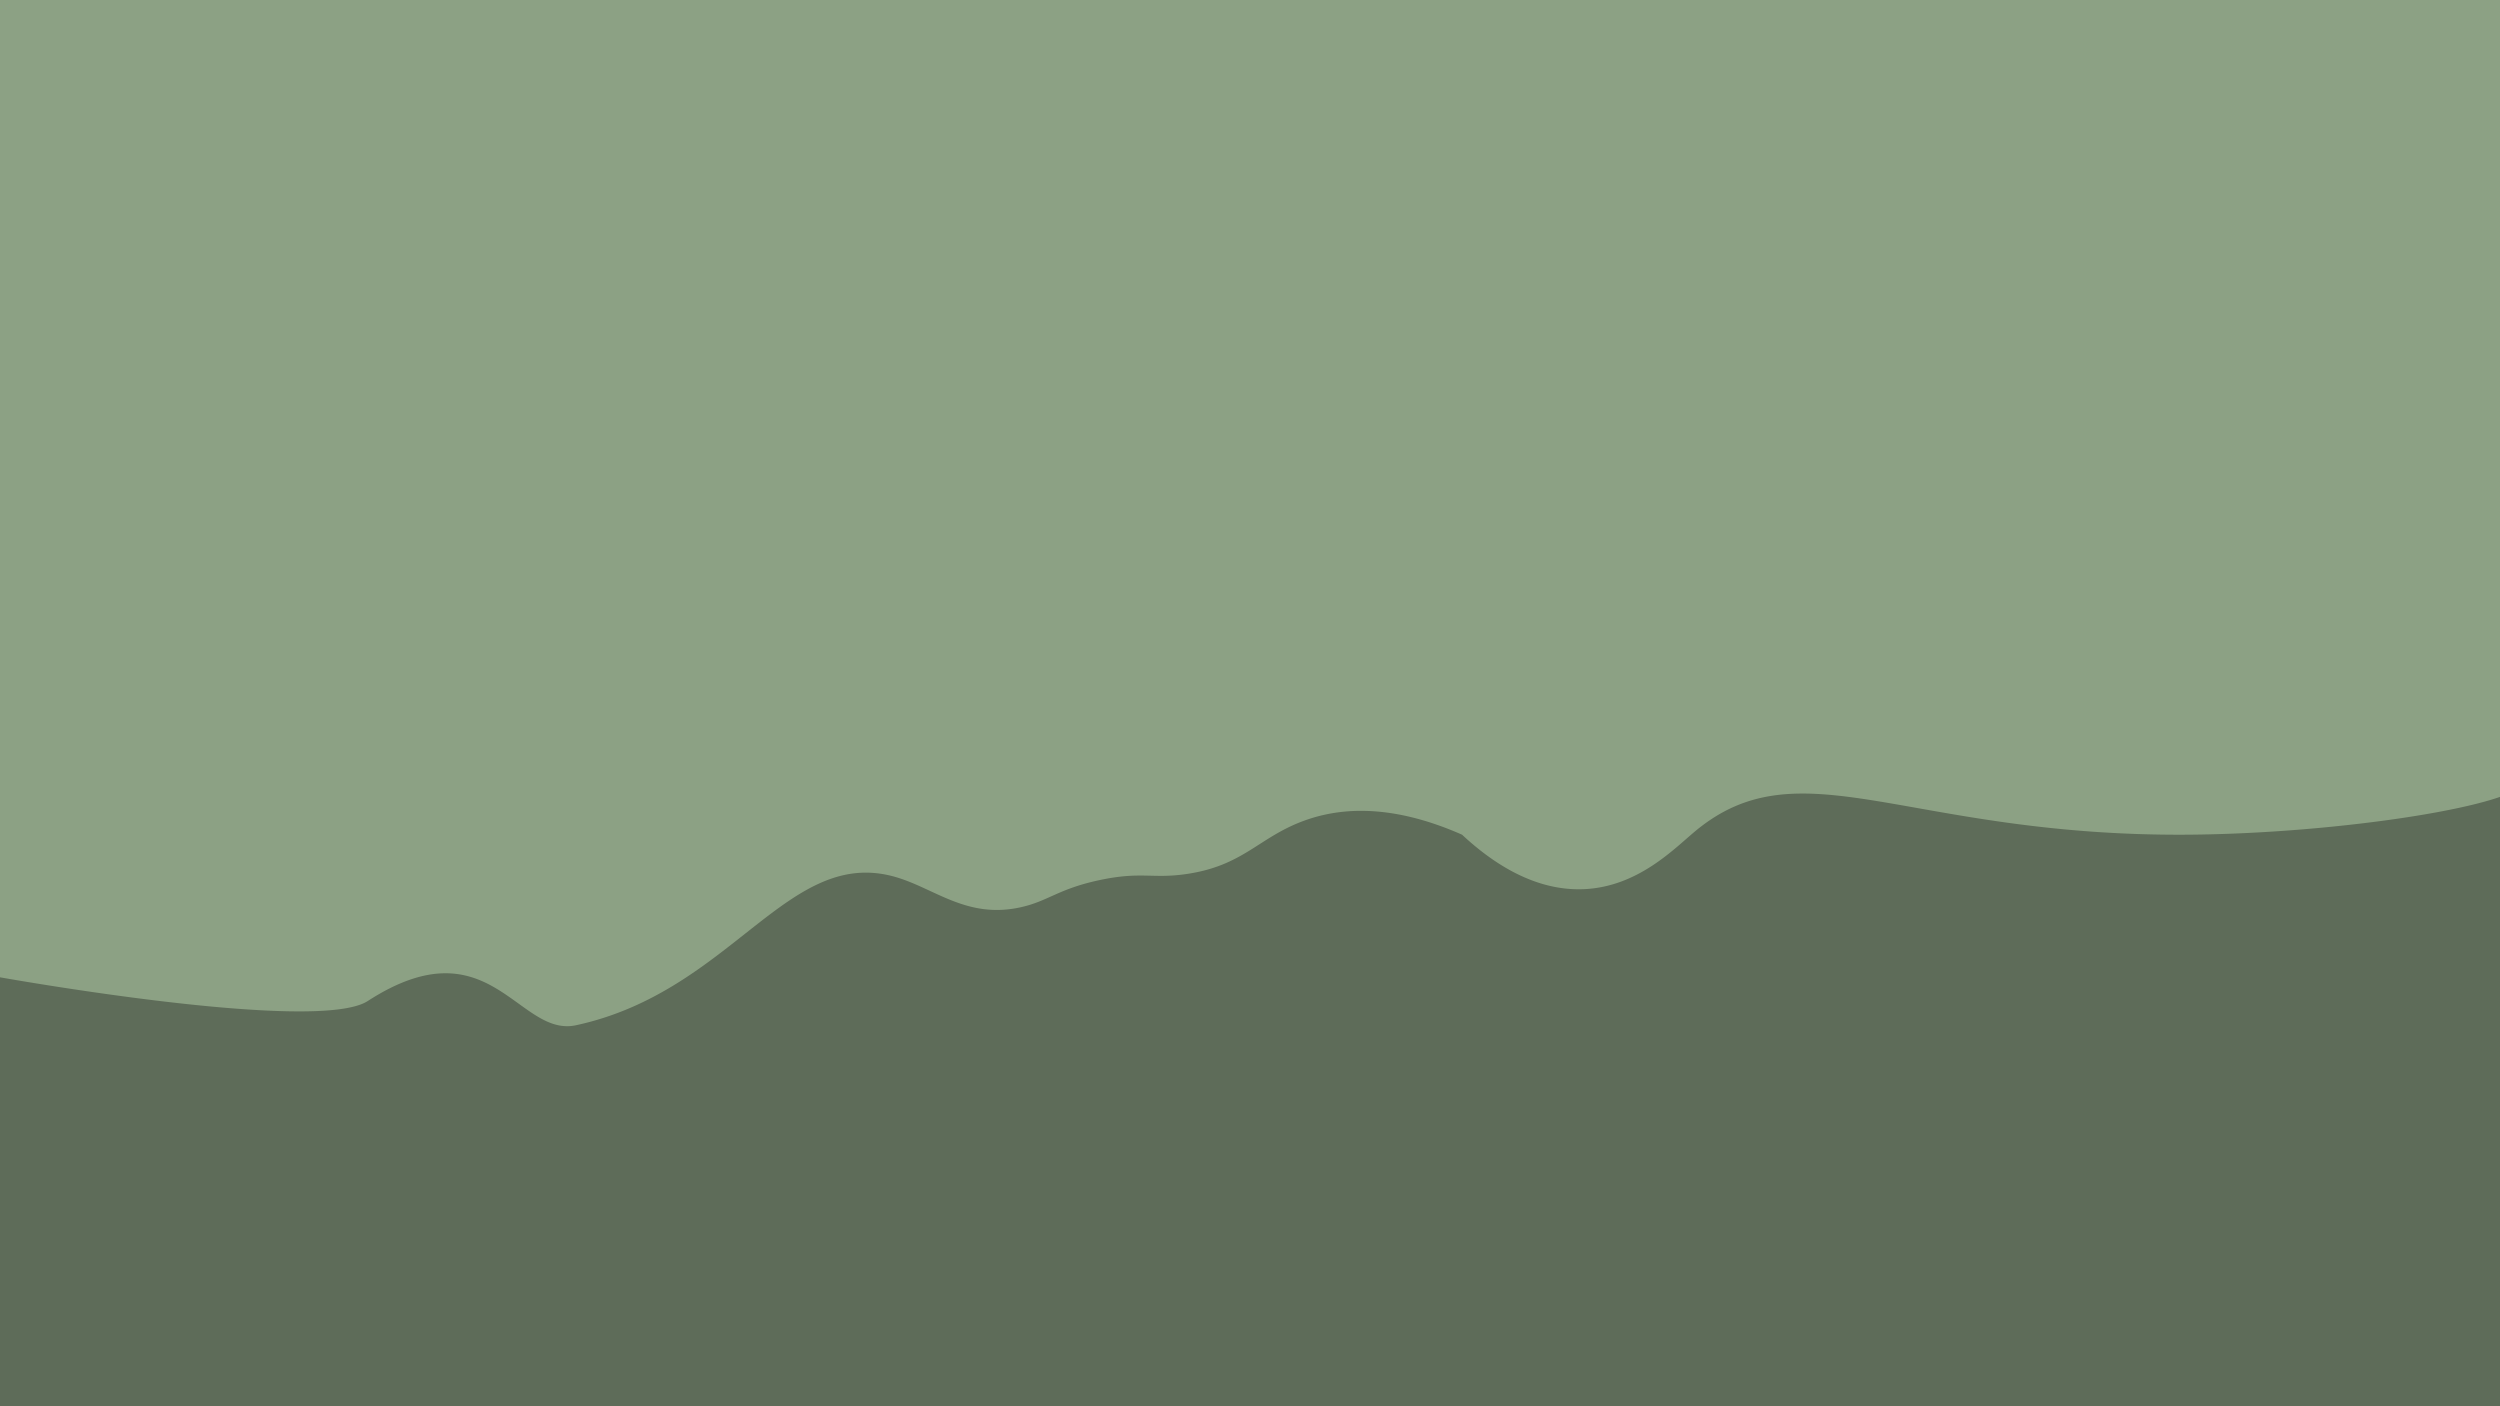
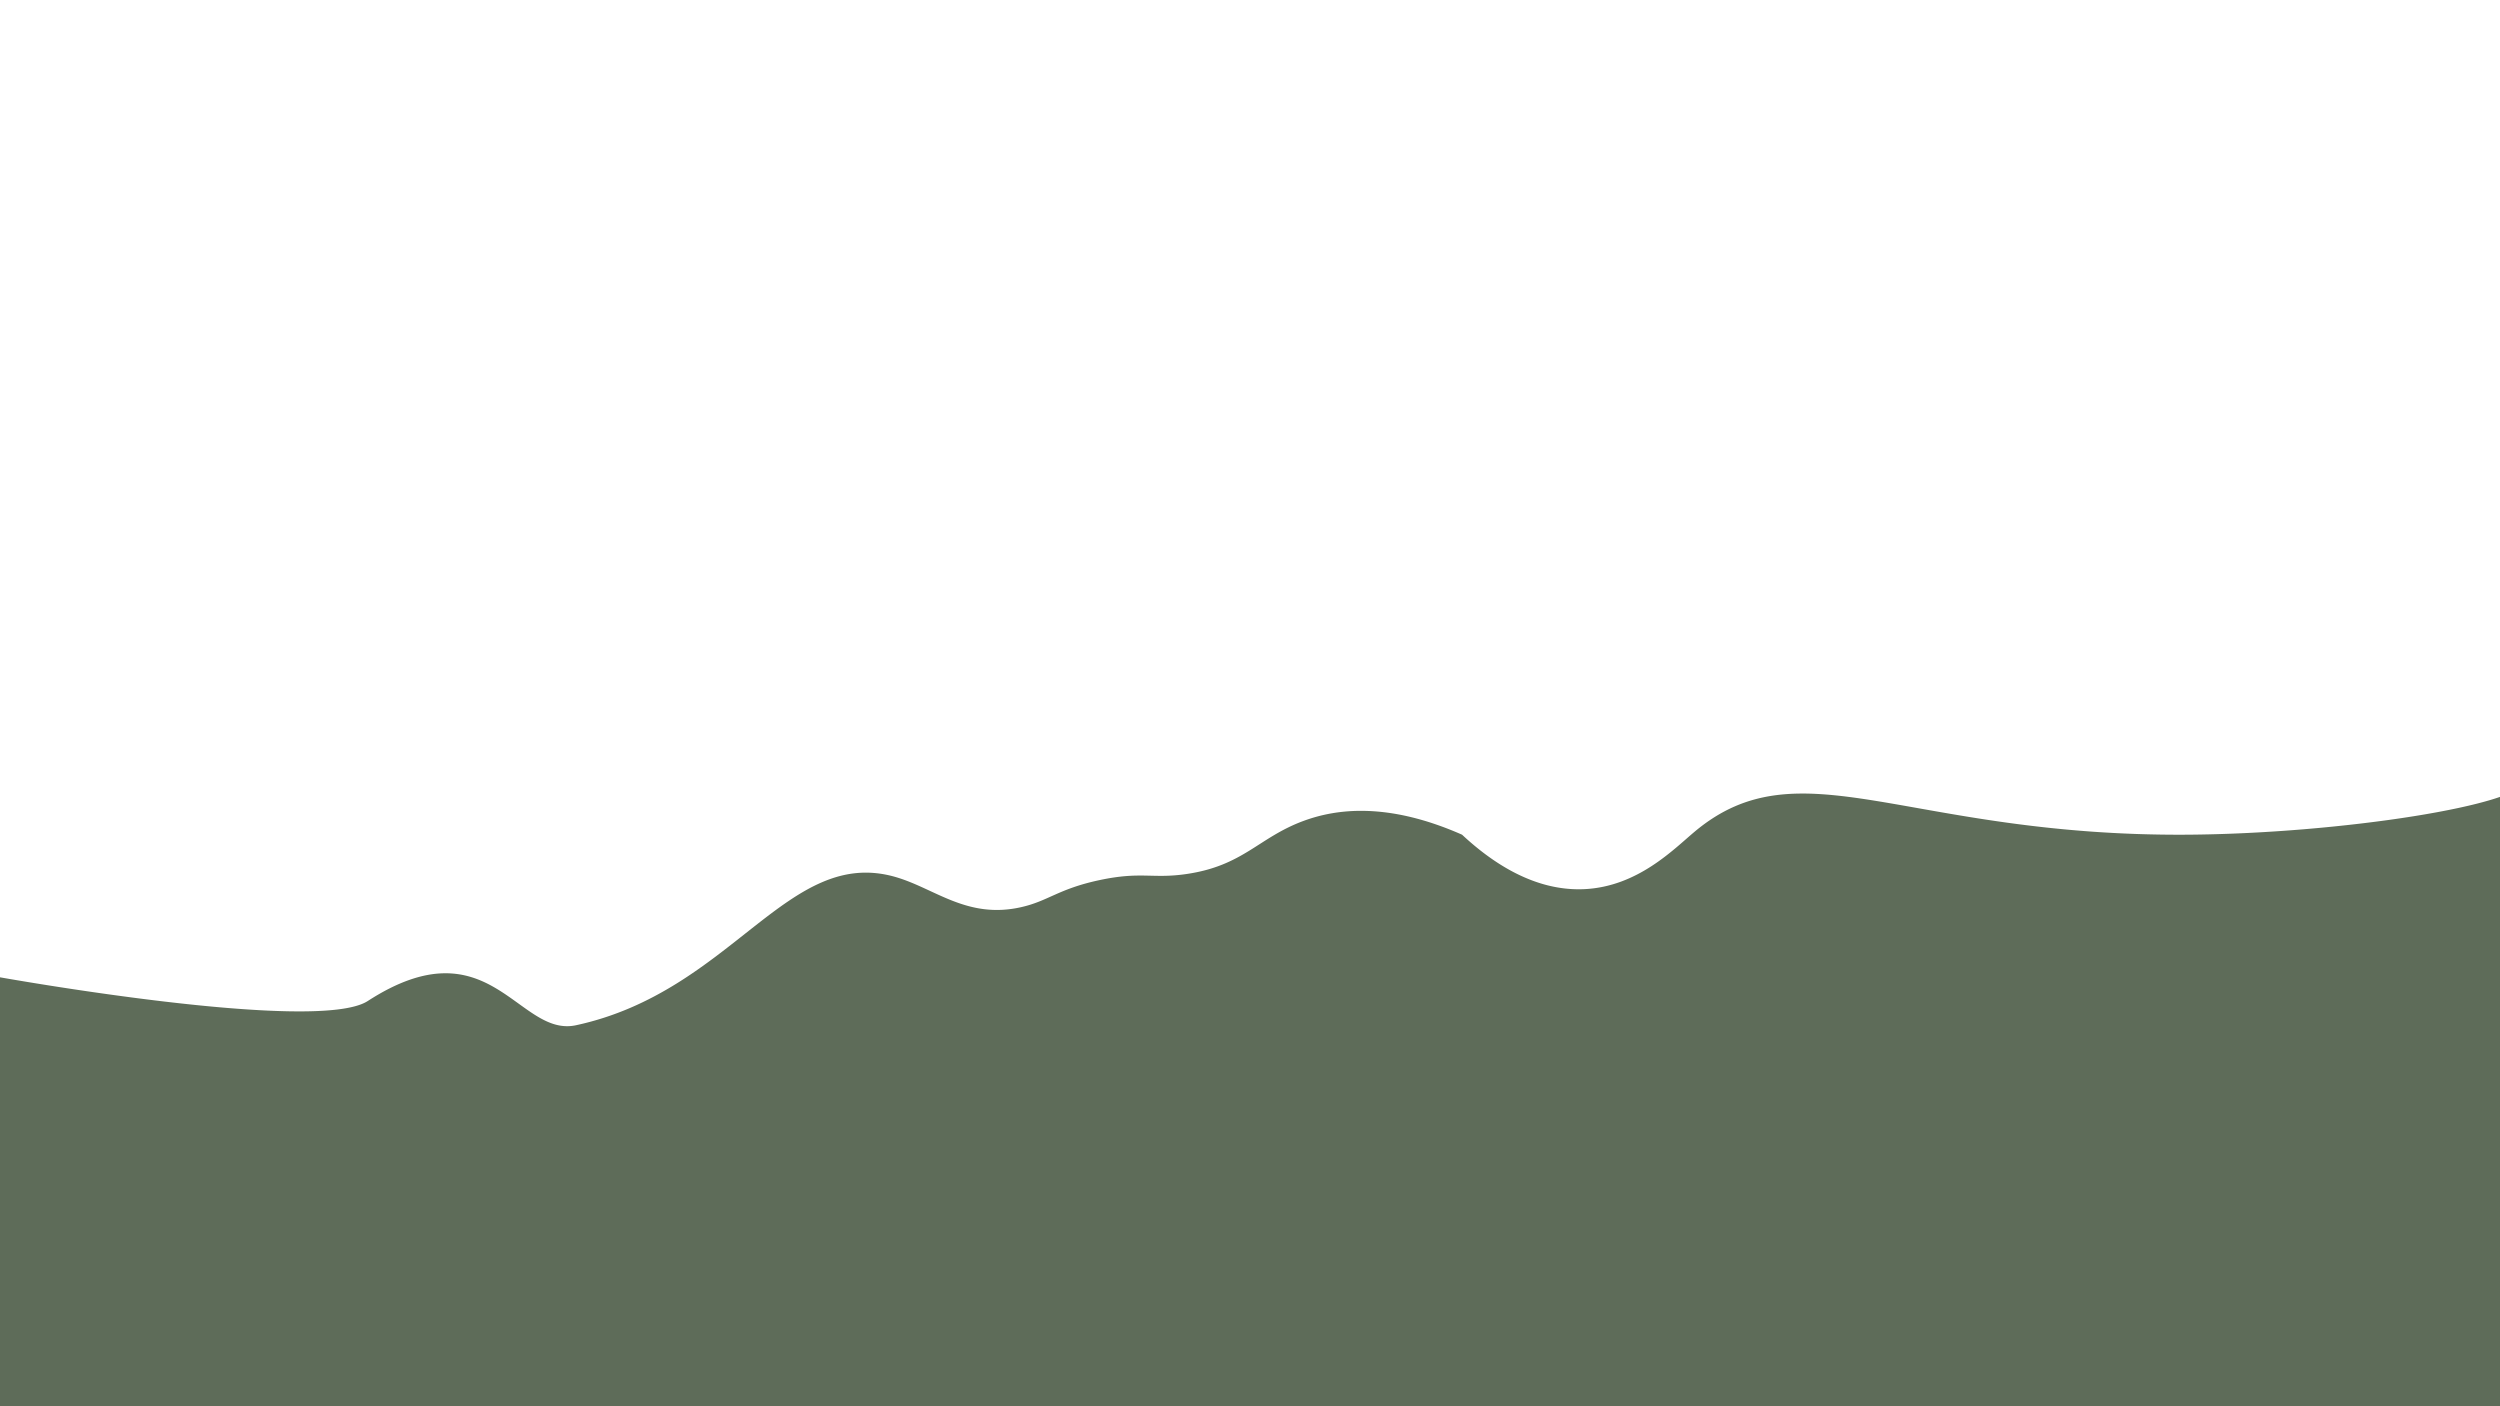
<svg xmlns="http://www.w3.org/2000/svg" id="Layer_1" data-name="Layer 1" viewBox="0 0 1920 1080">
  <defs>
    <style>.cls-1{fill:#8ca184;}.cls-2{fill:#5e6c59;}</style>
  </defs>
  <title>forestbackground</title>
-   <rect class="cls-1" x="-2" width="1936.24" height="1084.68" />
  <path class="cls-2" d="M-2,1084.68V750.22s244.91,44.13,284.41,18.58c93.7-60.61,115.34,28.23,160,18.58,120.27-26,162.43-137.9,245.45-113.81,30.2,8.76,54.84,32.34,96,23.22,21.27-4.71,28.75-14.11,60.76-20.9s40.32-.79,66.63-4.64c43.62-6.39,55.2-27.91,89.61-40.69,25.56-9.5,65-14.65,122,10.49,21,19.56,54.24,43.75,94.07,41.81,40.9-2,68.35-30.56,84.56-44.13,81-67.84,161.93,3.66,377.94,2.32,118.13-.73,259.9-23.14,260-41.81,0-1.85-1.38-3.89-2.39-3.81-2.12.15-6.06,10-6.77,185-1,237.55,6.37,200.34,3.92,220.65-1.06,8.83-5.11,37.86,5.24,69.68A129.39,129.39,0,0,0,1946,1087Z" />
</svg>